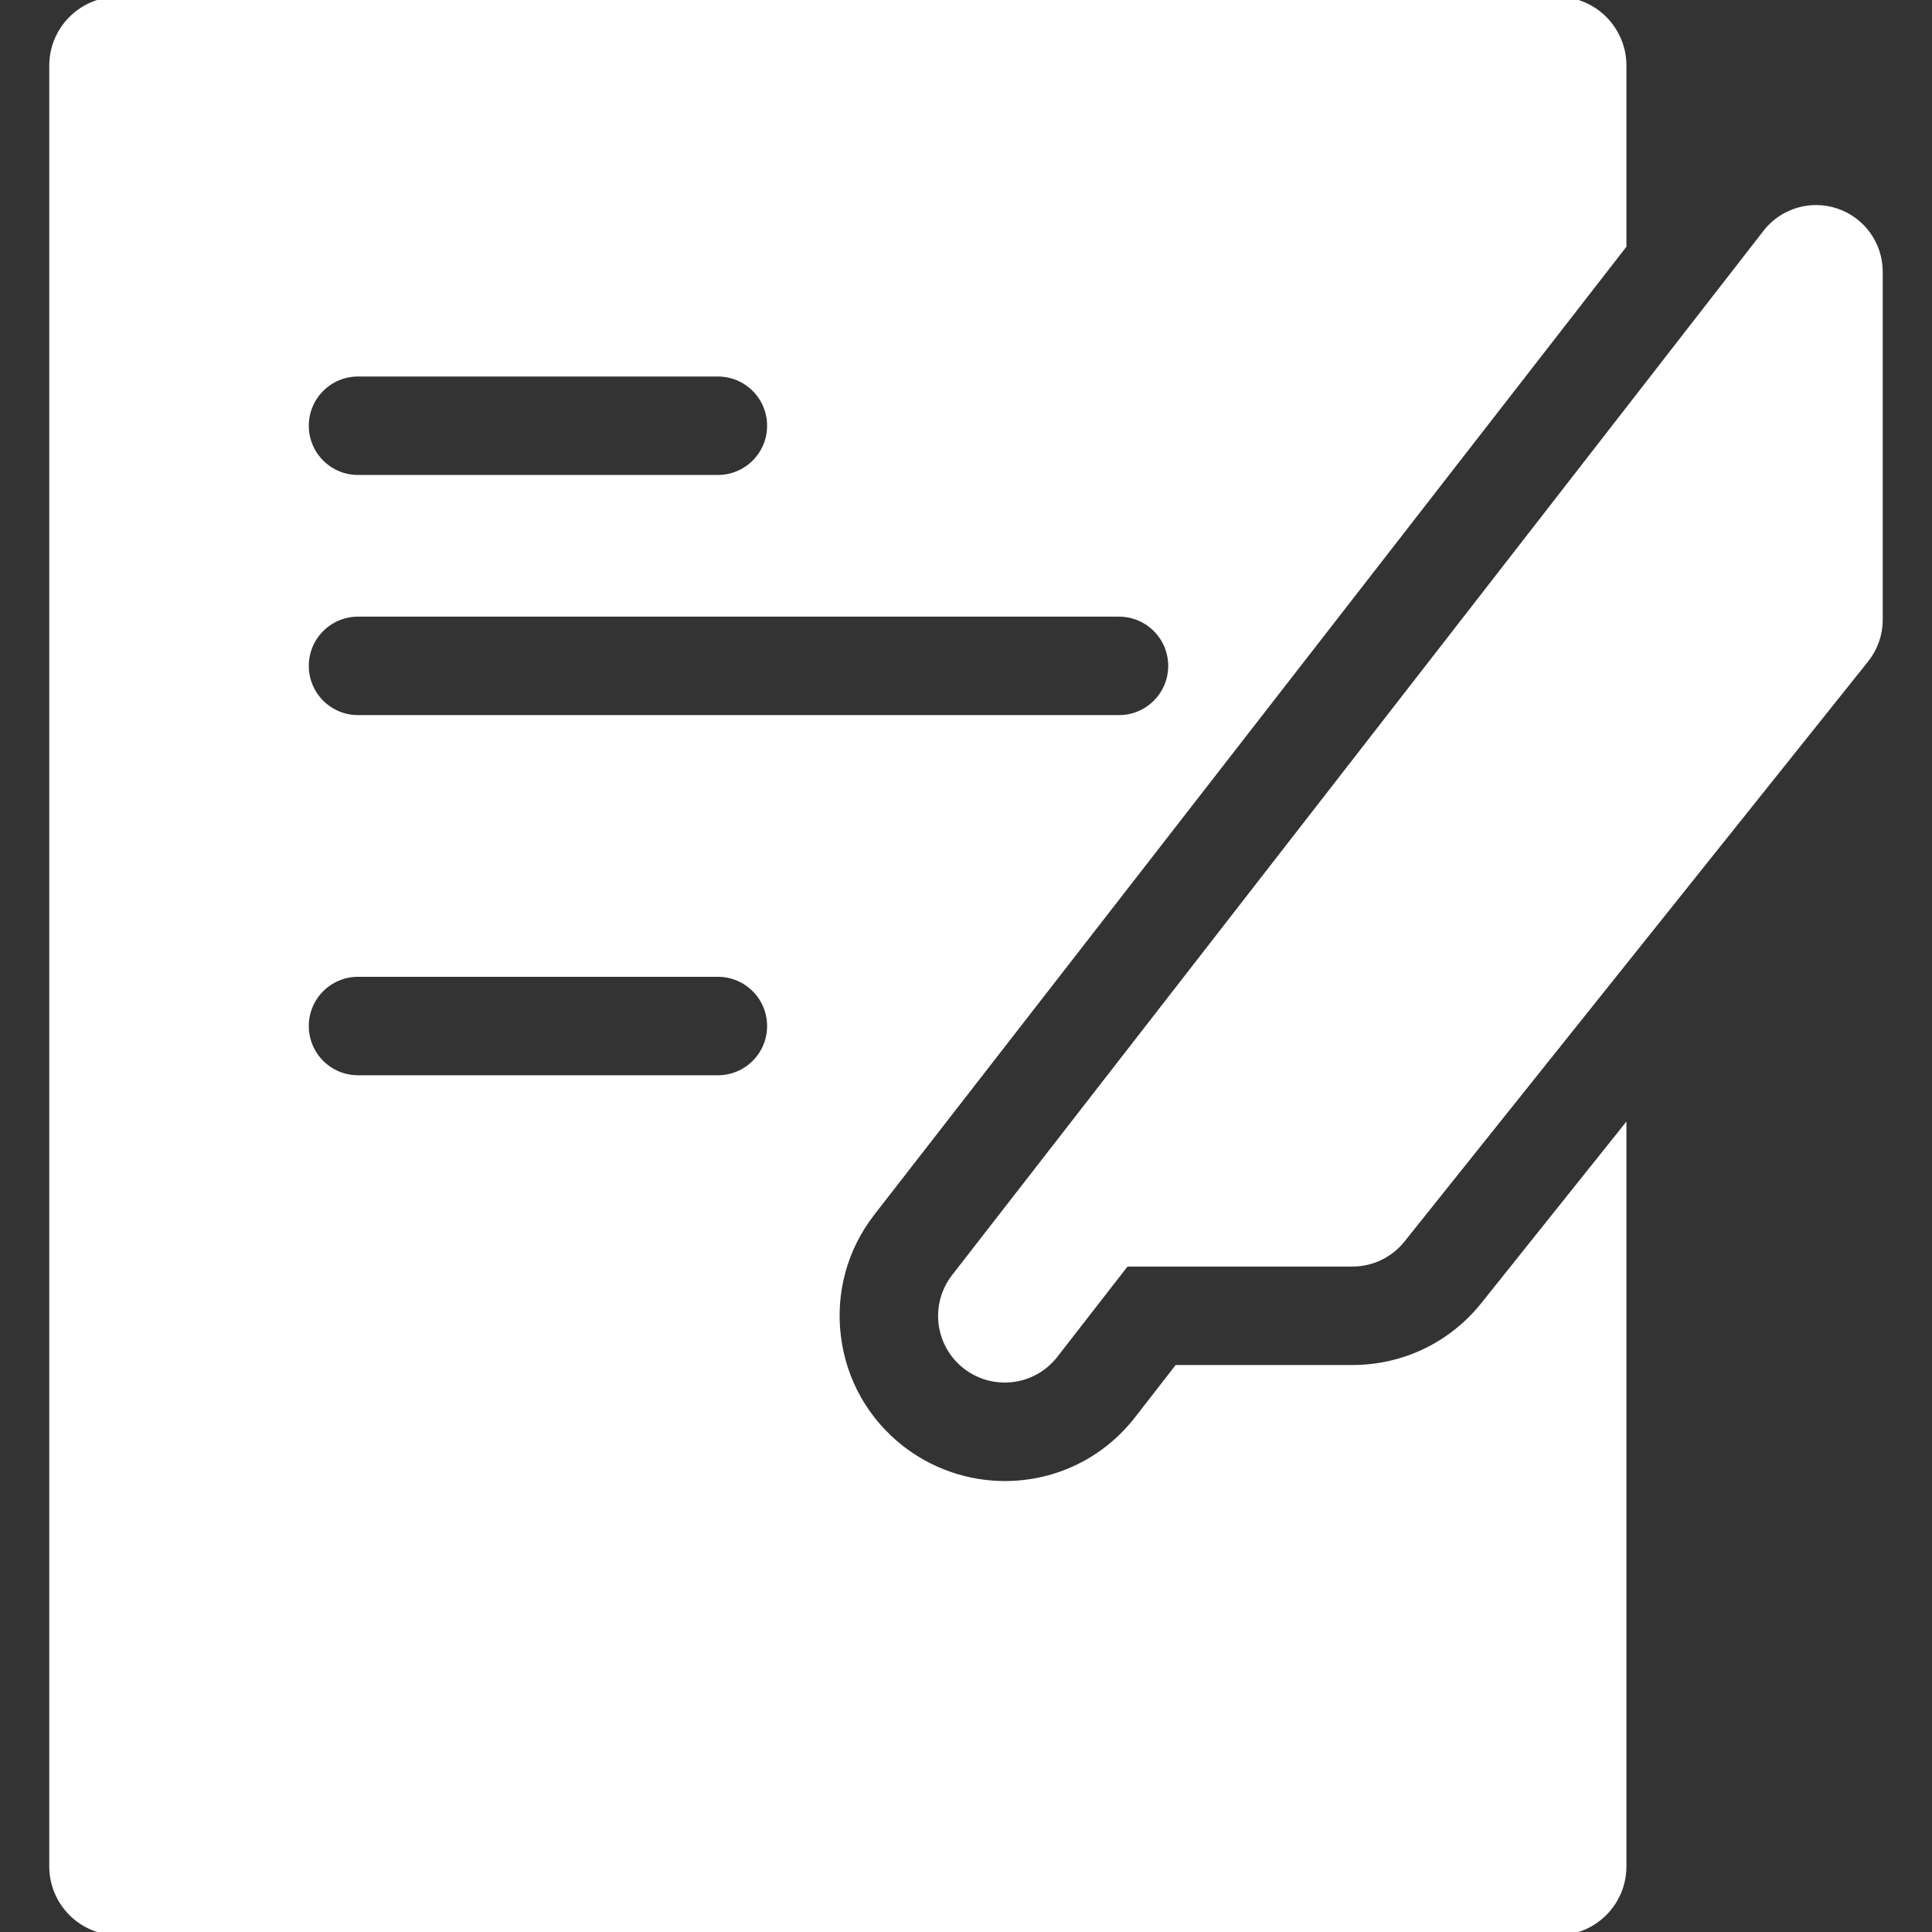
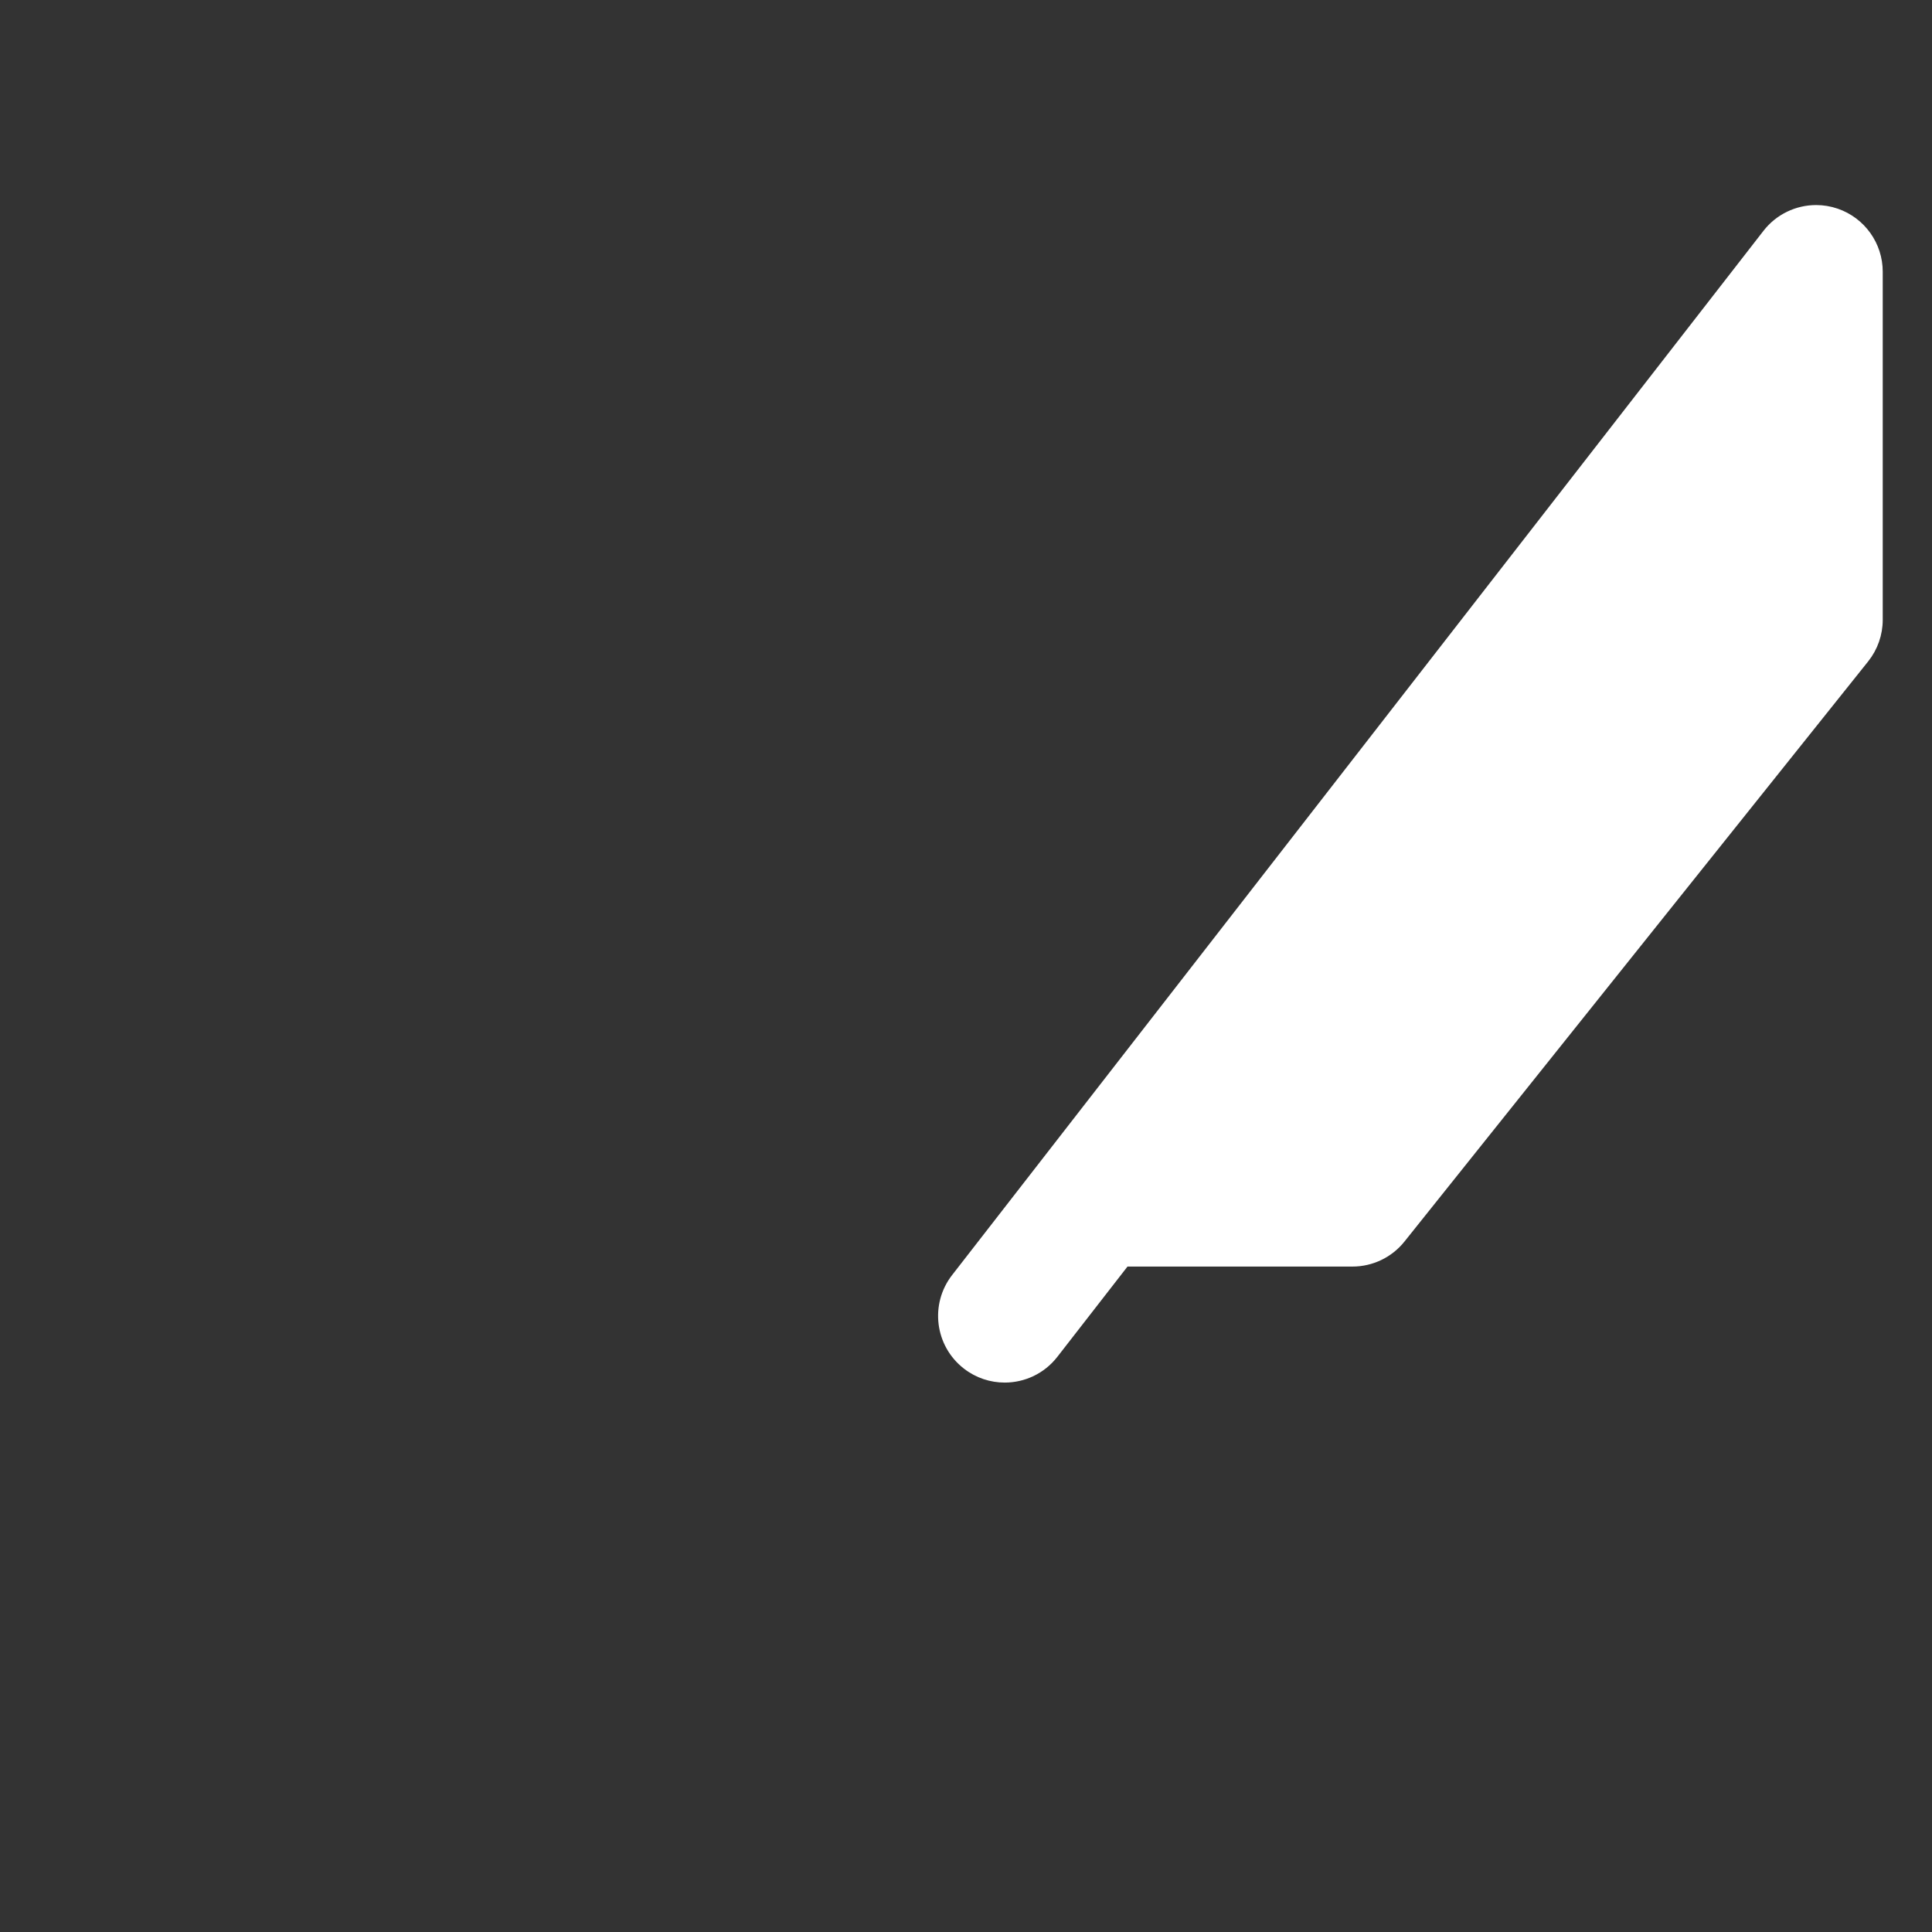
<svg xmlns="http://www.w3.org/2000/svg" fill="#ffffff" height="800px" width="800px" version="1.1" id="Capa_1" viewBox="0 0 297 297" xml:space="preserve" stroke="#ffffff">
  <rect x="0" y="0" width="297" height="297" fill="#333333" stroke="none" />
  <g id="SVGRepo_bgCarrier" stroke-width="0" />
  <g id="SVGRepo_tracerCarrier" stroke-linecap="round" stroke-linejoin="round" />
  <g id="SVGRepo_iconCarrier">
    <g>
-       <path d="M228.125,200.615c-4.939,6.18-12.308,9.725-20.219,9.725h-26.93l-6.084,7.83c-4.938,6.357-12.39,10.006-20.443,10.006 c-5.725,0-11.366-1.938-15.875-5.449c-5.458-4.242-8.938-10.355-9.798-17.213c-0.86-6.861,1.002-13.646,5.244-19.1L249.525,37.76 V10.086C249.525,4.518,245.011,0,239.442,0H18.158C12.587,0,8.073,4.518,8.073,10.086v276.83c0,5.568,4.514,10.084,10.085,10.084 h221.284c5.568,0,10.083-4.516,10.083-10.084v-113.08L228.125,200.615z M55.038,57.381h55.32c4.456,0,8.067,3.611,8.067,8.068 c0,4.455-3.611,8.066-8.067,8.066h-55.32c-4.456,0-8.068-3.611-8.068-8.066C46.97,60.992,50.582,57.381,55.038,57.381z M55.038,94.295h116.98c4.454,0,8.067,3.613,8.067,8.068c0,4.455-3.613,8.068-8.067,8.068H55.038c-4.456,0-8.068-3.613-8.068-8.068 C46.97,97.908,50.582,94.295,55.038,94.295z M110.358,165.797h-55.32c-4.456,0-8.068-3.613-8.068-8.068 c0-4.457,3.612-8.068,8.068-8.068h55.32c4.456,0,8.067,3.611,8.067,8.068C118.426,162.184,114.814,165.797,110.358,165.797z" />
      <path d="M148.476,209.988c1.777,1.383,3.884,2.051,5.974,2.051c2.905,0,5.778-1.293,7.699-3.766l10.933-14.068h34.825 c2.961,0,5.762-1.346,7.609-3.66l71.278-89.178c1.382-1.729,2.133-3.875,2.133-6.086v-53.51c0-4.164-2.645-7.869-6.585-9.221 c-1.035-0.355-2.101-0.527-3.153-0.527c-2.954,0-5.817,1.344-7.699,3.766L146.762,196.314 C143.458,200.563,144.227,206.686,148.476,209.988z" />
    </g>
  </g>
</svg>